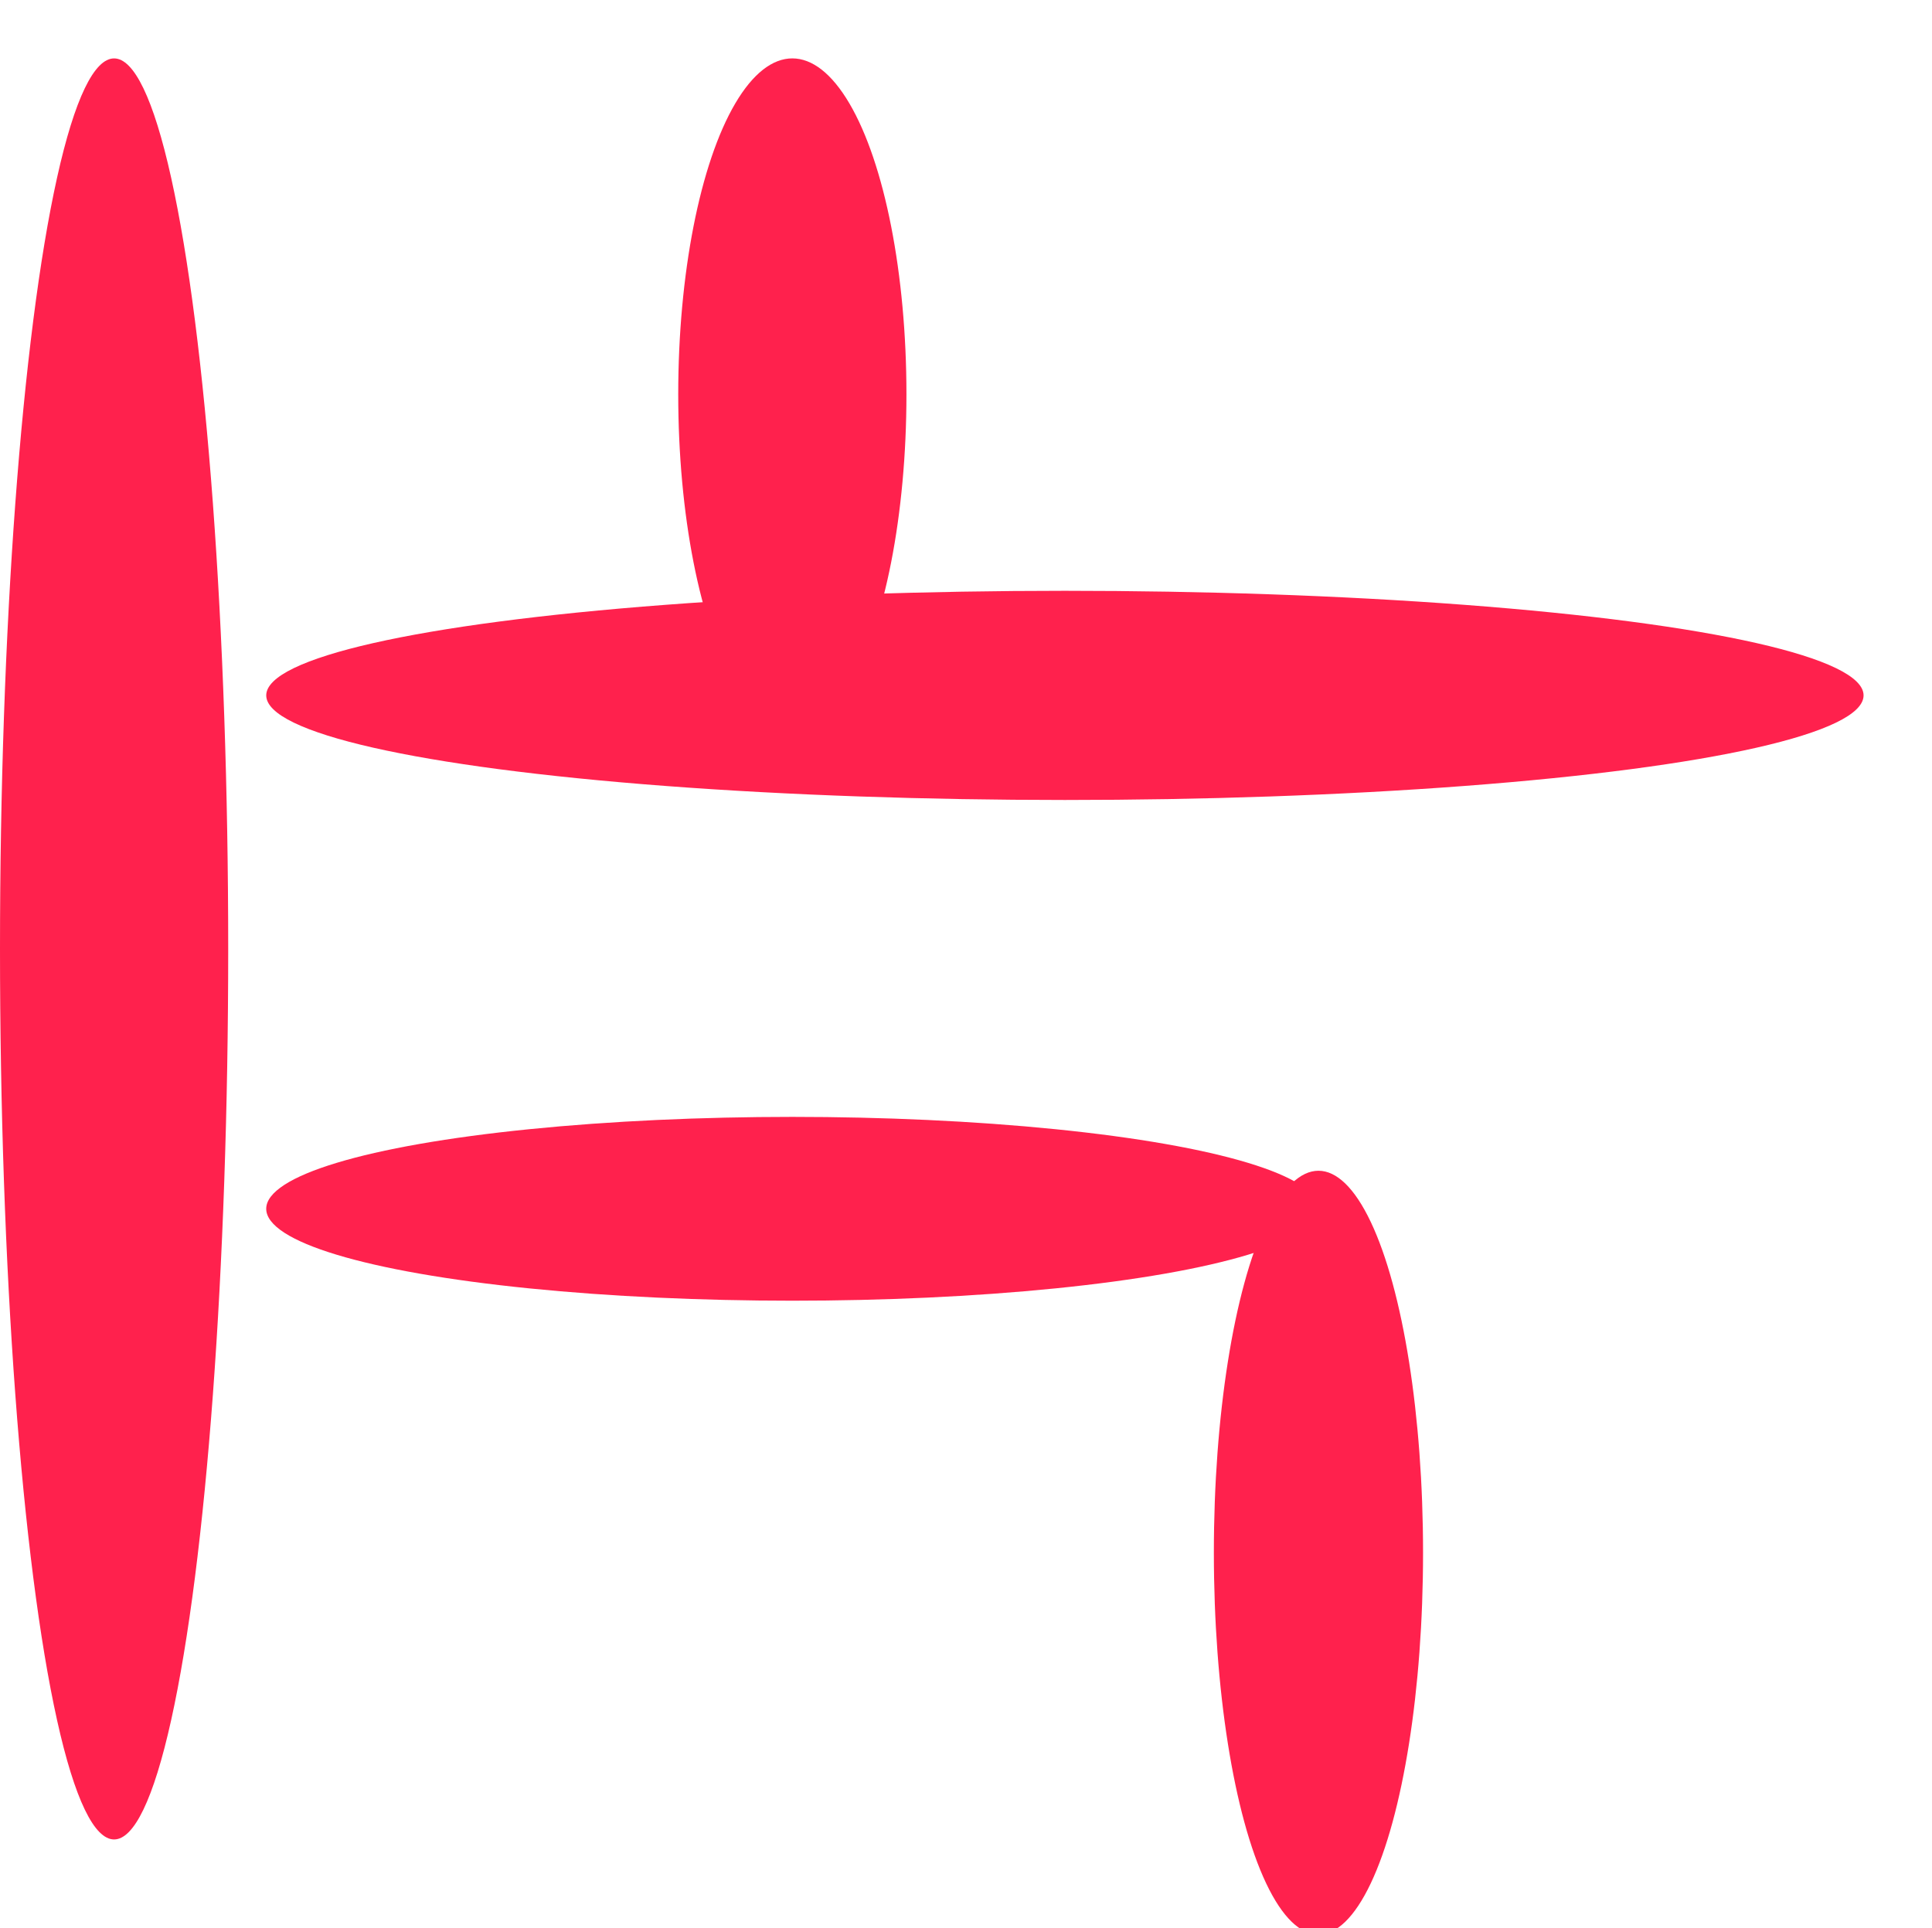
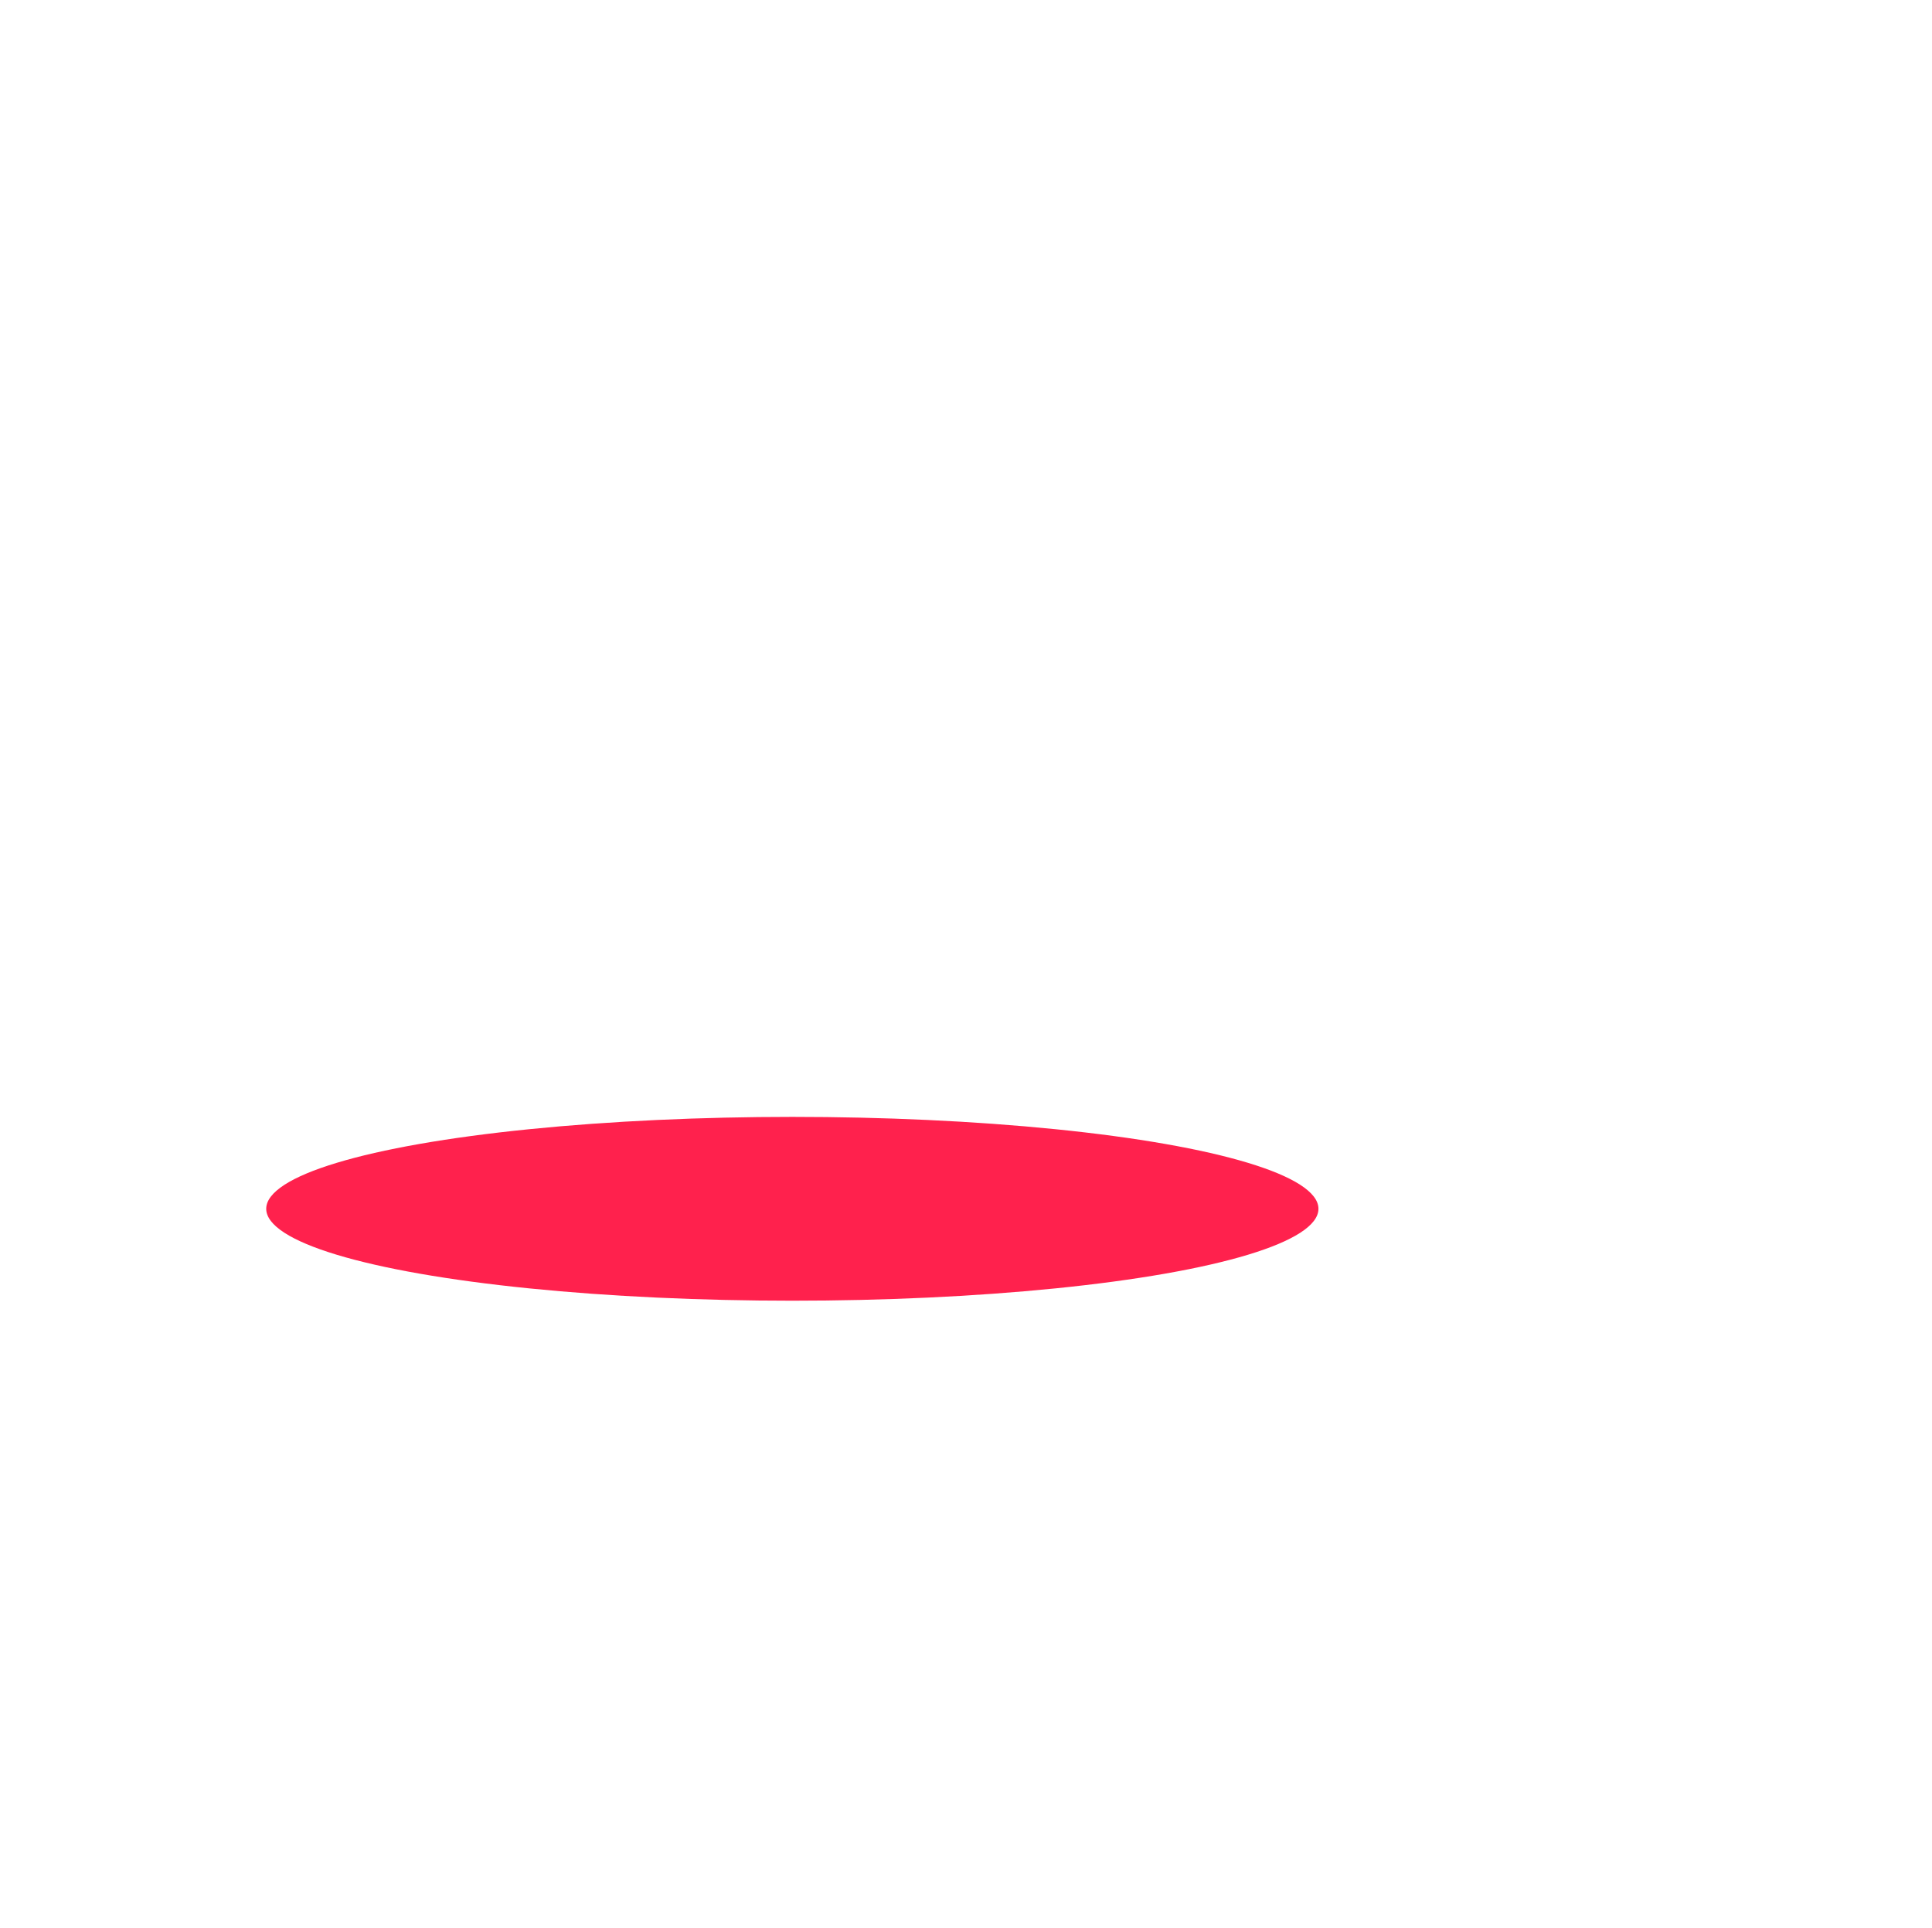
<svg xmlns="http://www.w3.org/2000/svg" xmlns:ns1="http://sodipodi.sourceforge.net/DTD/sodipodi-0.dtd" xmlns:ns2="http://www.inkscape.org/namespaces/inkscape" width="105.876mm" height="105.674mm" viewBox="0 0 105.876 105.674" version="1.1" id="svg5" ns1:docname="kata.svg">
  <ns1:namedview id="namedview7" pagecolor="#ffffff" bordercolor="#000000" borderopacity="0.25" ns2:showpageshadow="2" ns2:pageopacity="0.0" ns2:pagecheckerboard="0" ns2:deskcolor="#d1d1d1" ns2:document-units="mm" showgrid="false" ns2:zoom="0.76167929" ns2:cx="244.85371" ns2:cy="561.91629" ns2:window-width="1920" ns2:window-height="1009" ns2:window-x="-8" ns2:window-y="-8" ns2:window-maximized="1" ns2:current-layer="layer1" />
  <defs id="defs2" />
  <g ns2:label="Layer 1" ns2:groupmode="layer" id="layer1" transform="translate(-33.347,-52.726)">
-     <ellipse style="fill:#ff214d;fill-opacity:1;stroke-width:0.265" id="path234" cx="76.768" cy="74.337" rx="6.253" ry="18.411" />
-     <ellipse style="fill:#ff214d;fill-opacity:1;stroke-width:0.3" id="path1620" ry="5.732" rx="43.768" cy="90.837" cx="91.705" />
-     <ellipse style="fill:#ff214d;fill-opacity:1;stroke-width:0.265" id="path1622" cx="39.6" cy="104.732" rx="6.253" ry="48.805" />
    <ellipse style="fill:#ff214d;fill-opacity:1;stroke-width:0.455" id="path1624" cx="76.768" cy="118.974" rx="28.832" ry="5.037" />
-     <ellipse style="fill:#ff214d;fill-opacity:1;stroke-width:0.317" id="path1626" cx="105.6" cy="137.818" rx="5.732" ry="20.929" />
  </g>
</svg>